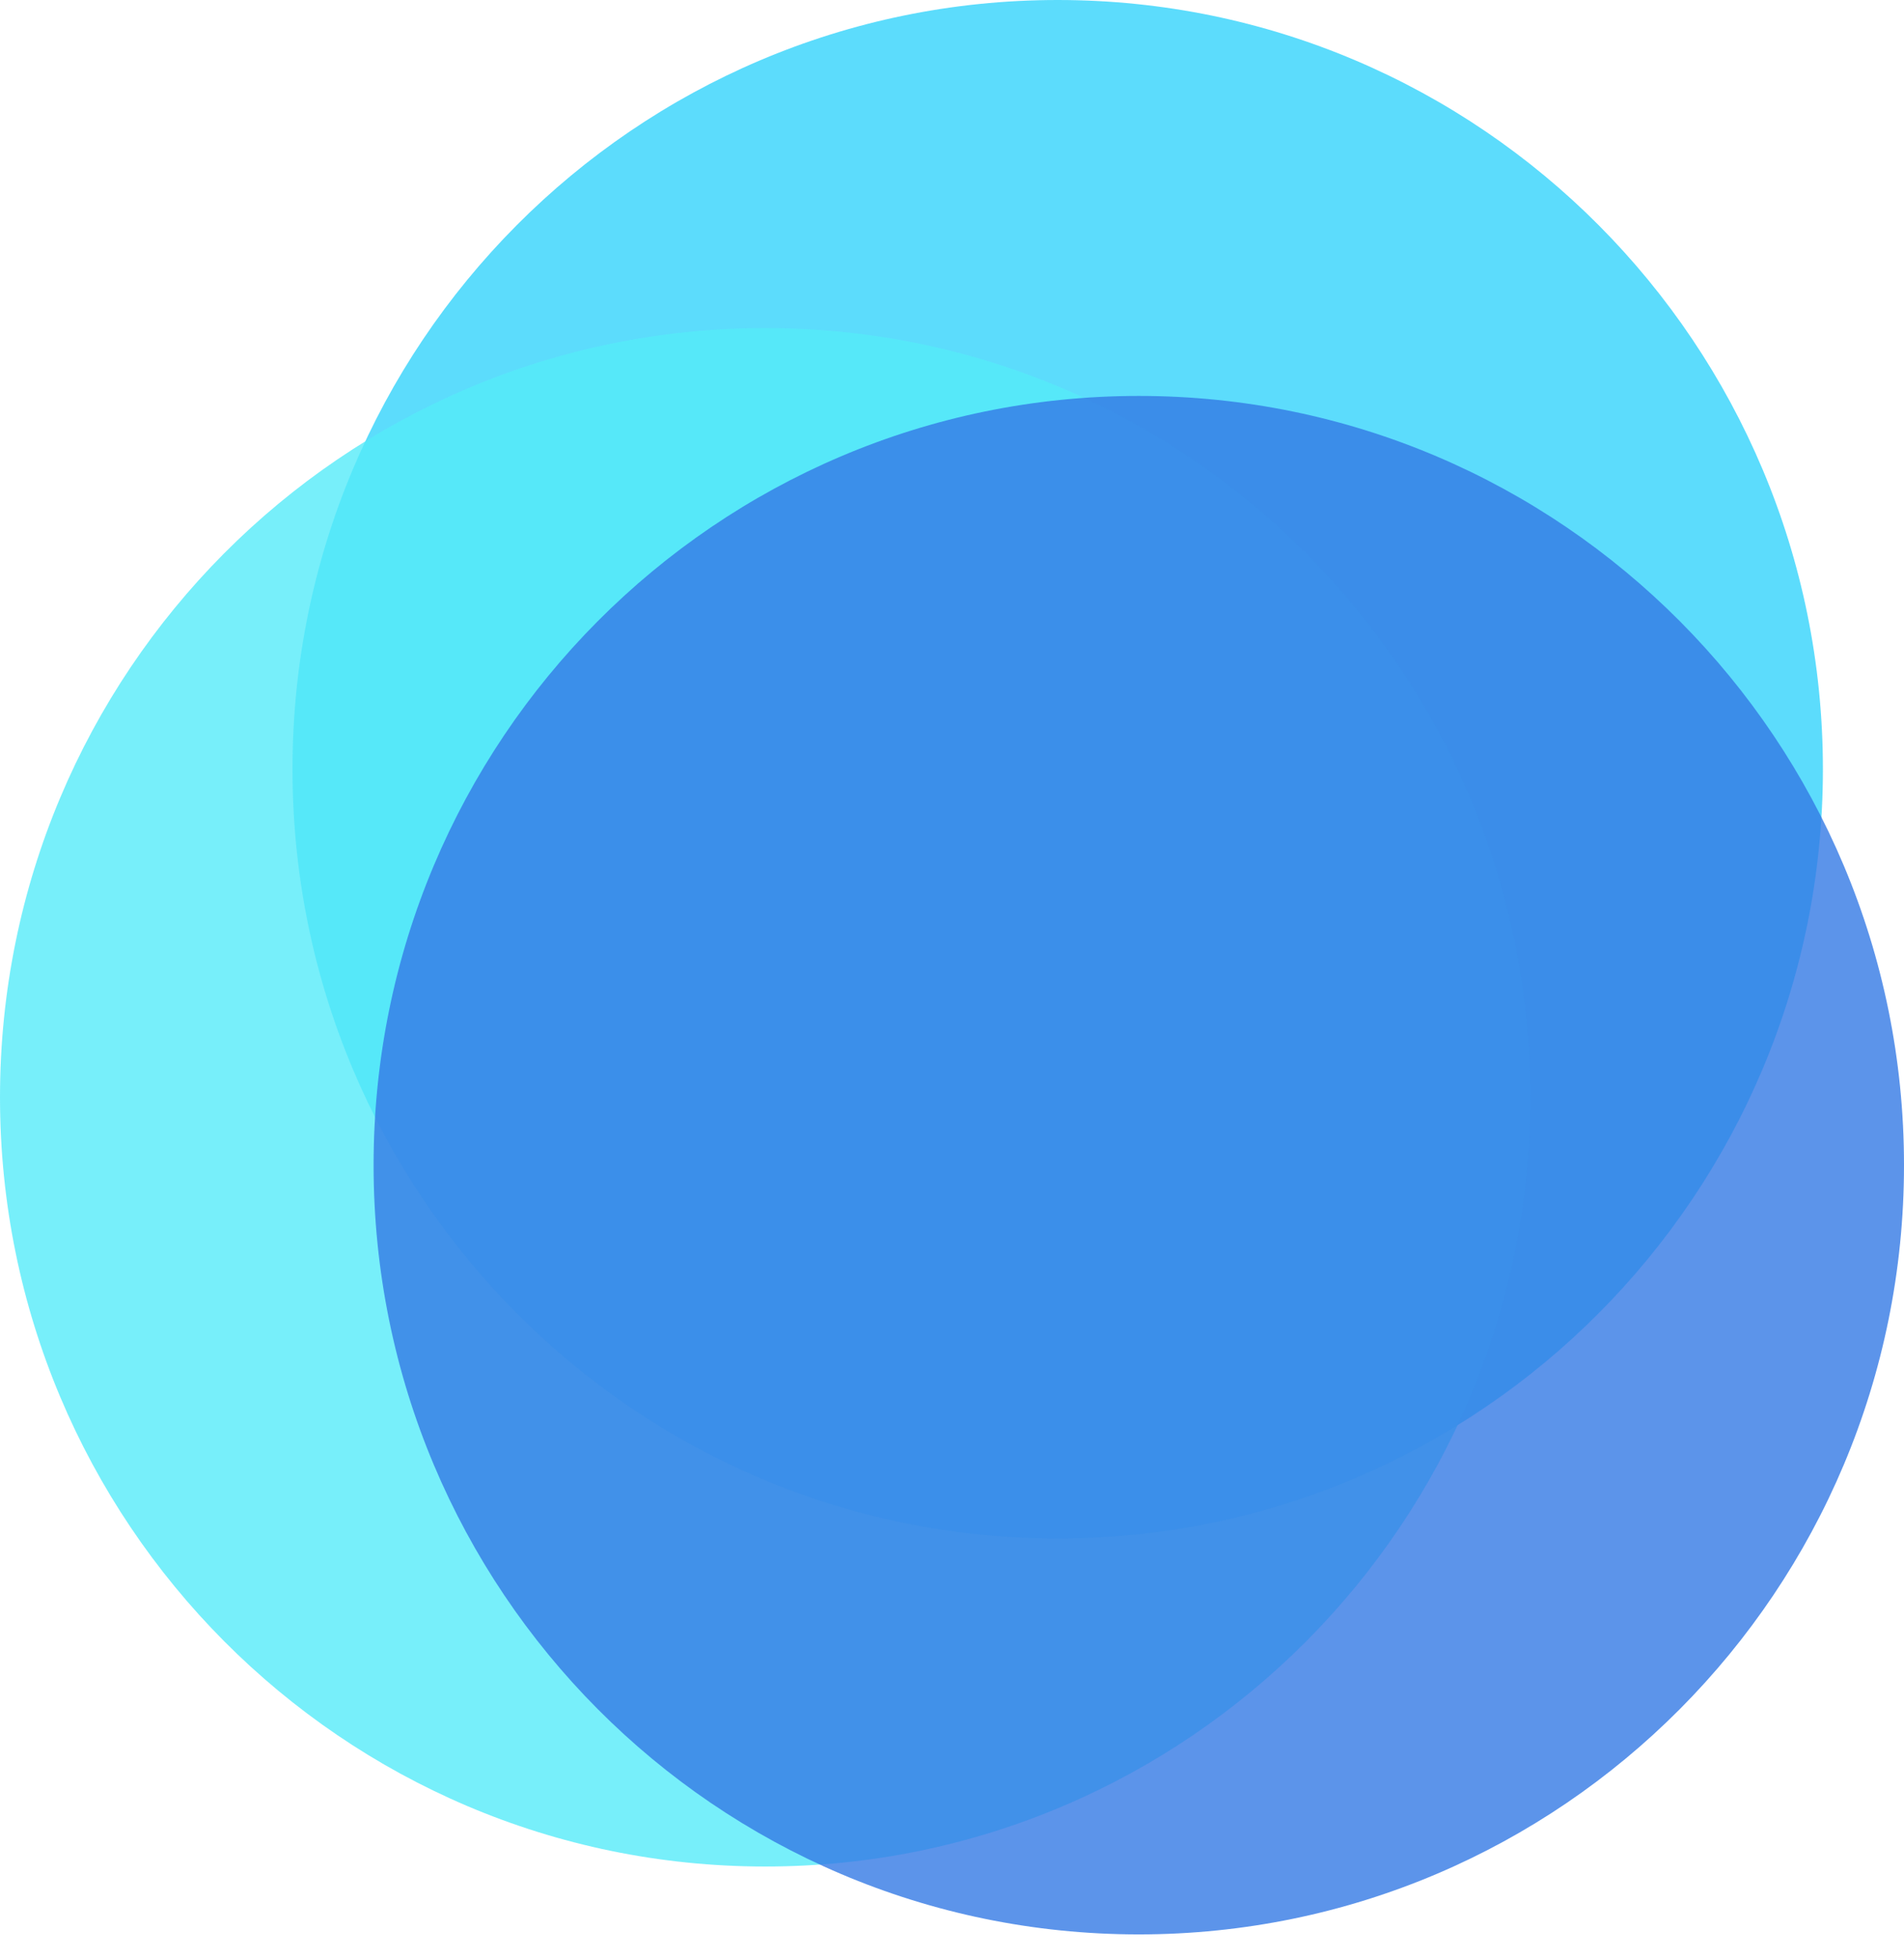
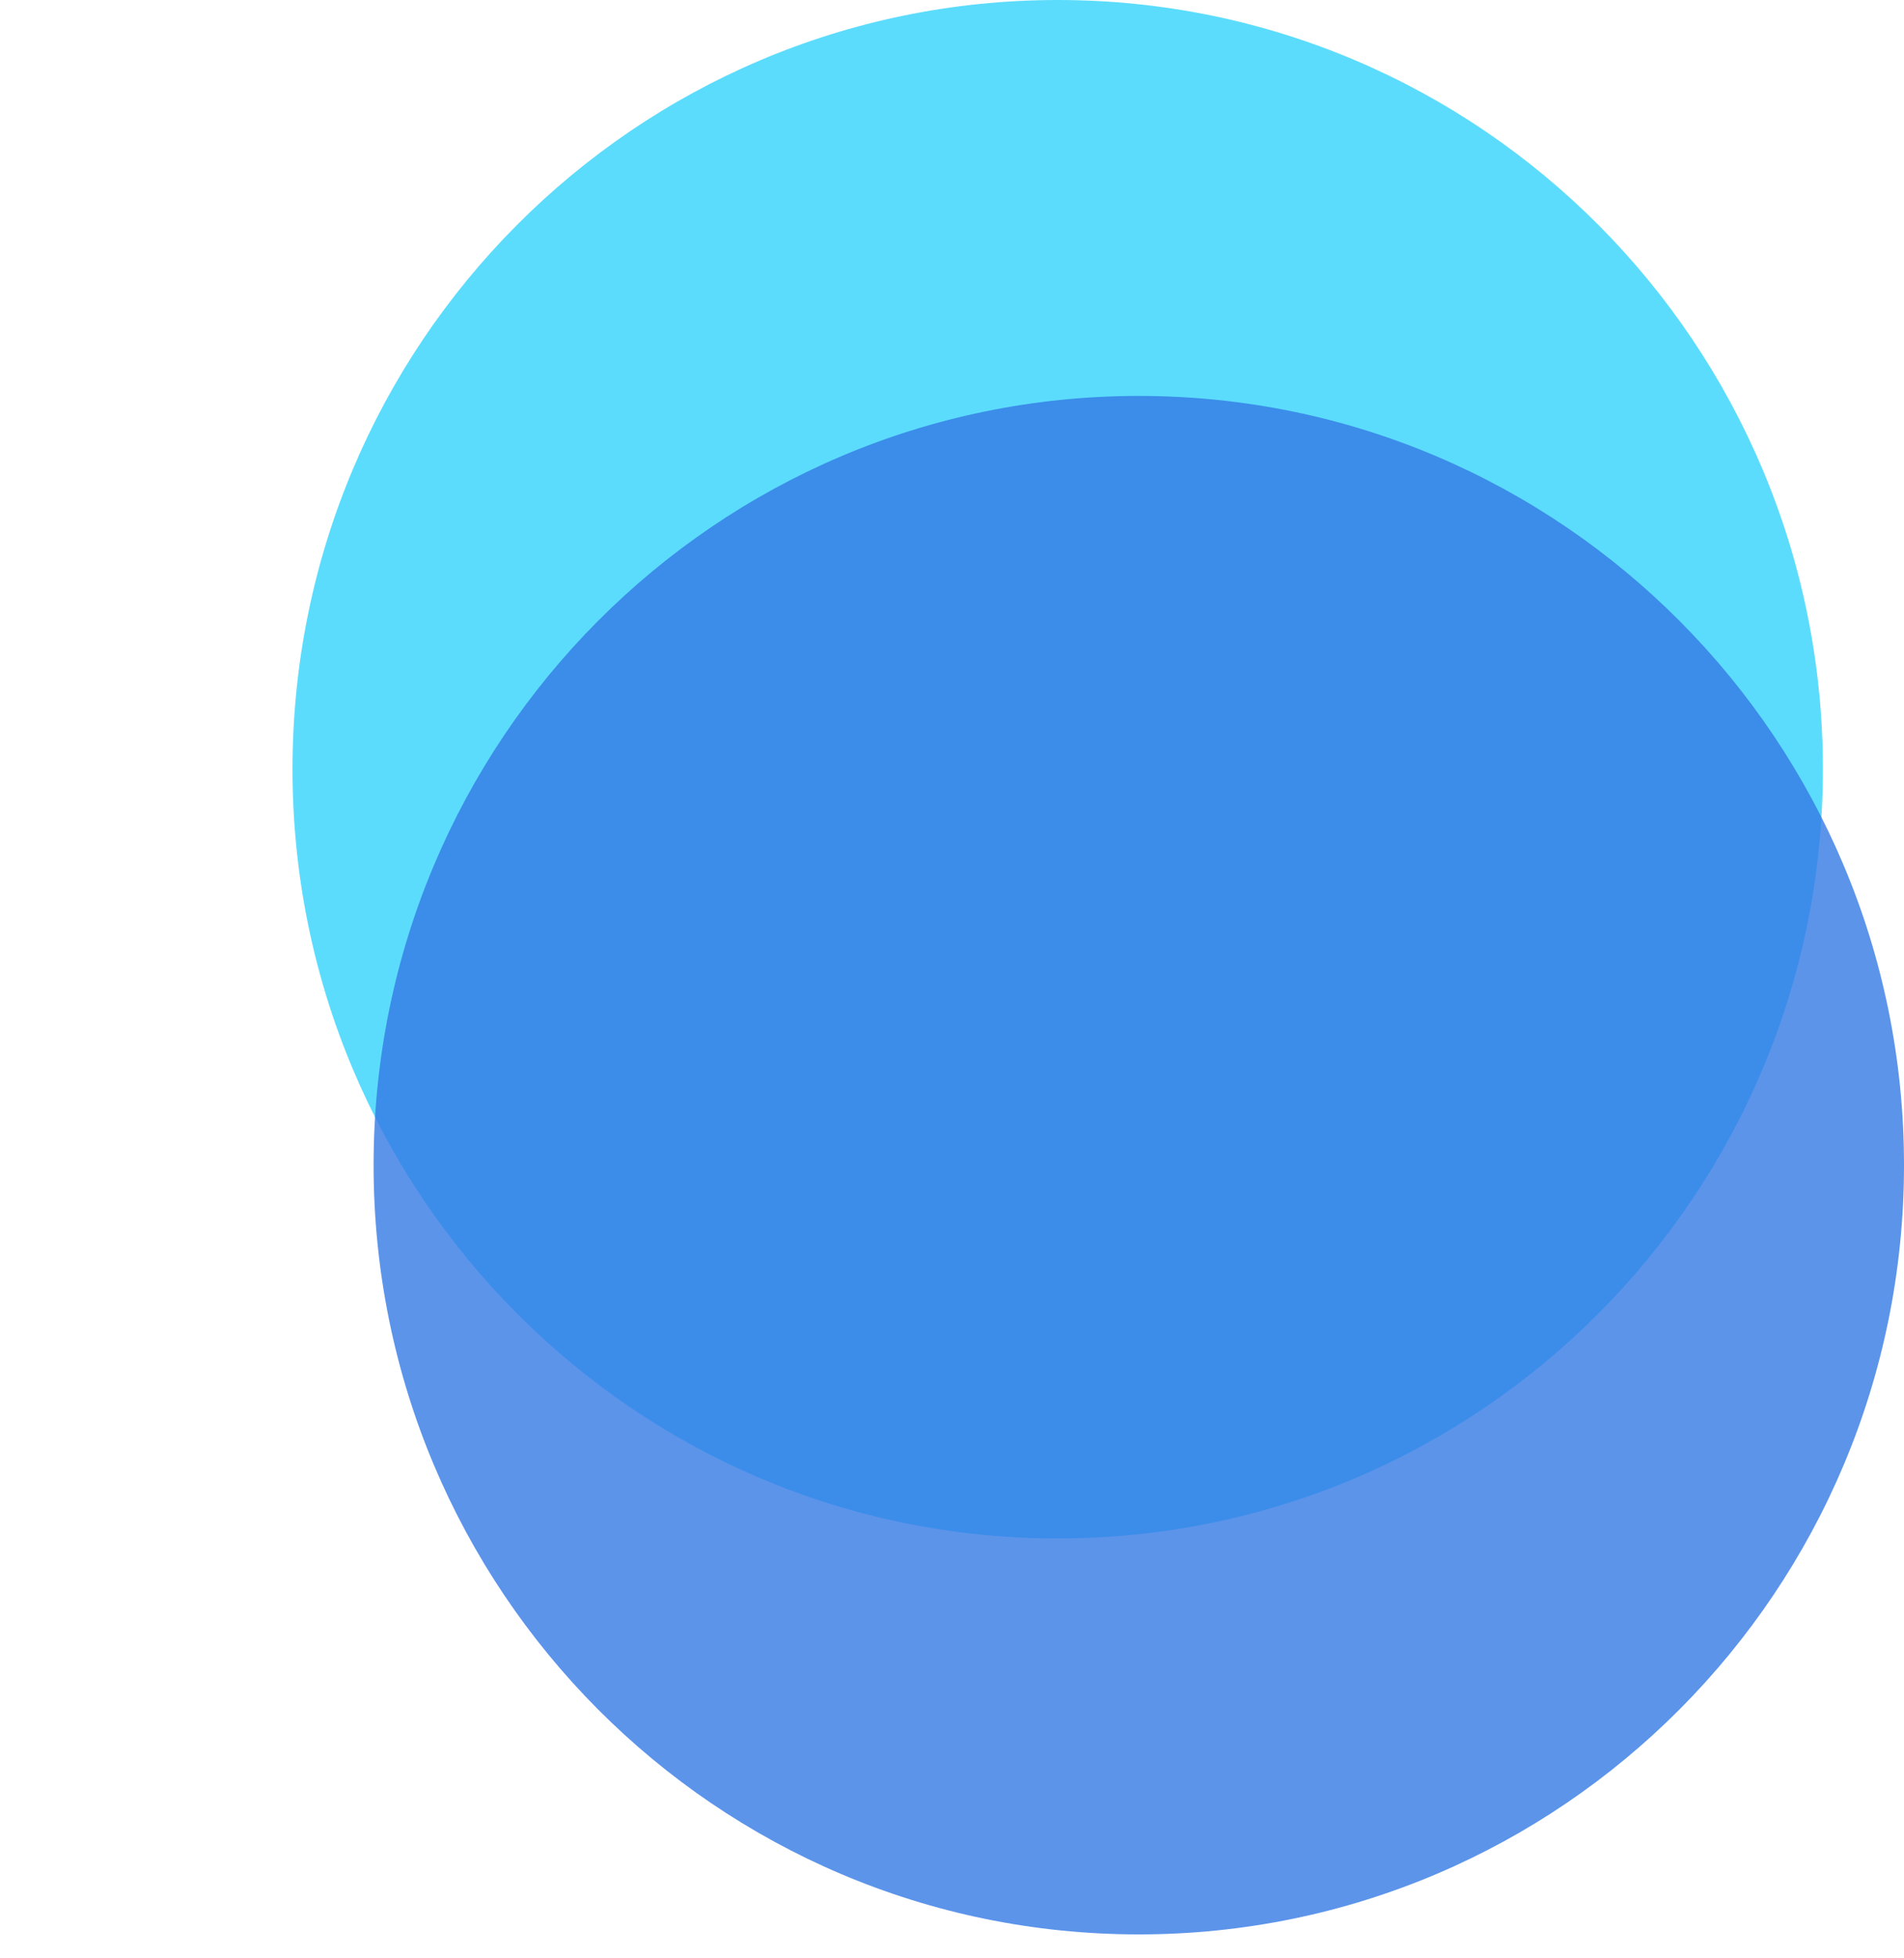
<svg xmlns="http://www.w3.org/2000/svg" width="71" height="73" viewBox="0 0 71 73" fill="none">
  <g opacity="0.8">
    <g style="mix-blend-mode:multiply" opacity="0.8">
      <path d="M39.441 57.349C55.201 57.349 67.976 44.511 67.976 28.674C67.976 12.838 55.201 0 39.441 0C23.682 0 10.907 12.838 10.907 28.674C10.907 44.511 23.682 57.349 39.441 57.349Z" fill="#00C8FA" />
    </g>
    <g style="mix-blend-mode:multiply" opacity="0.8">
-       <path d="M28.535 69.578C44.294 69.578 57.069 56.74 57.069 40.904C57.069 25.067 44.294 12.229 28.535 12.229C12.775 12.229 0 25.067 0 40.904C0 56.74 12.775 69.578 28.535 69.578Z" fill="#2BE6F8" />
-     </g>
+       </g>
    <g style="mix-blend-mode:multiply" opacity="0.8">
      <path d="M42.465 72.108C58.224 72.108 71 59.27 71 43.433C71 27.597 58.224 14.759 42.465 14.759C26.706 14.759 13.931 27.597 13.931 43.433C13.931 59.27 26.706 72.108 42.465 72.108Z" fill="#0057DF" />
    </g>
  </g>
</svg>